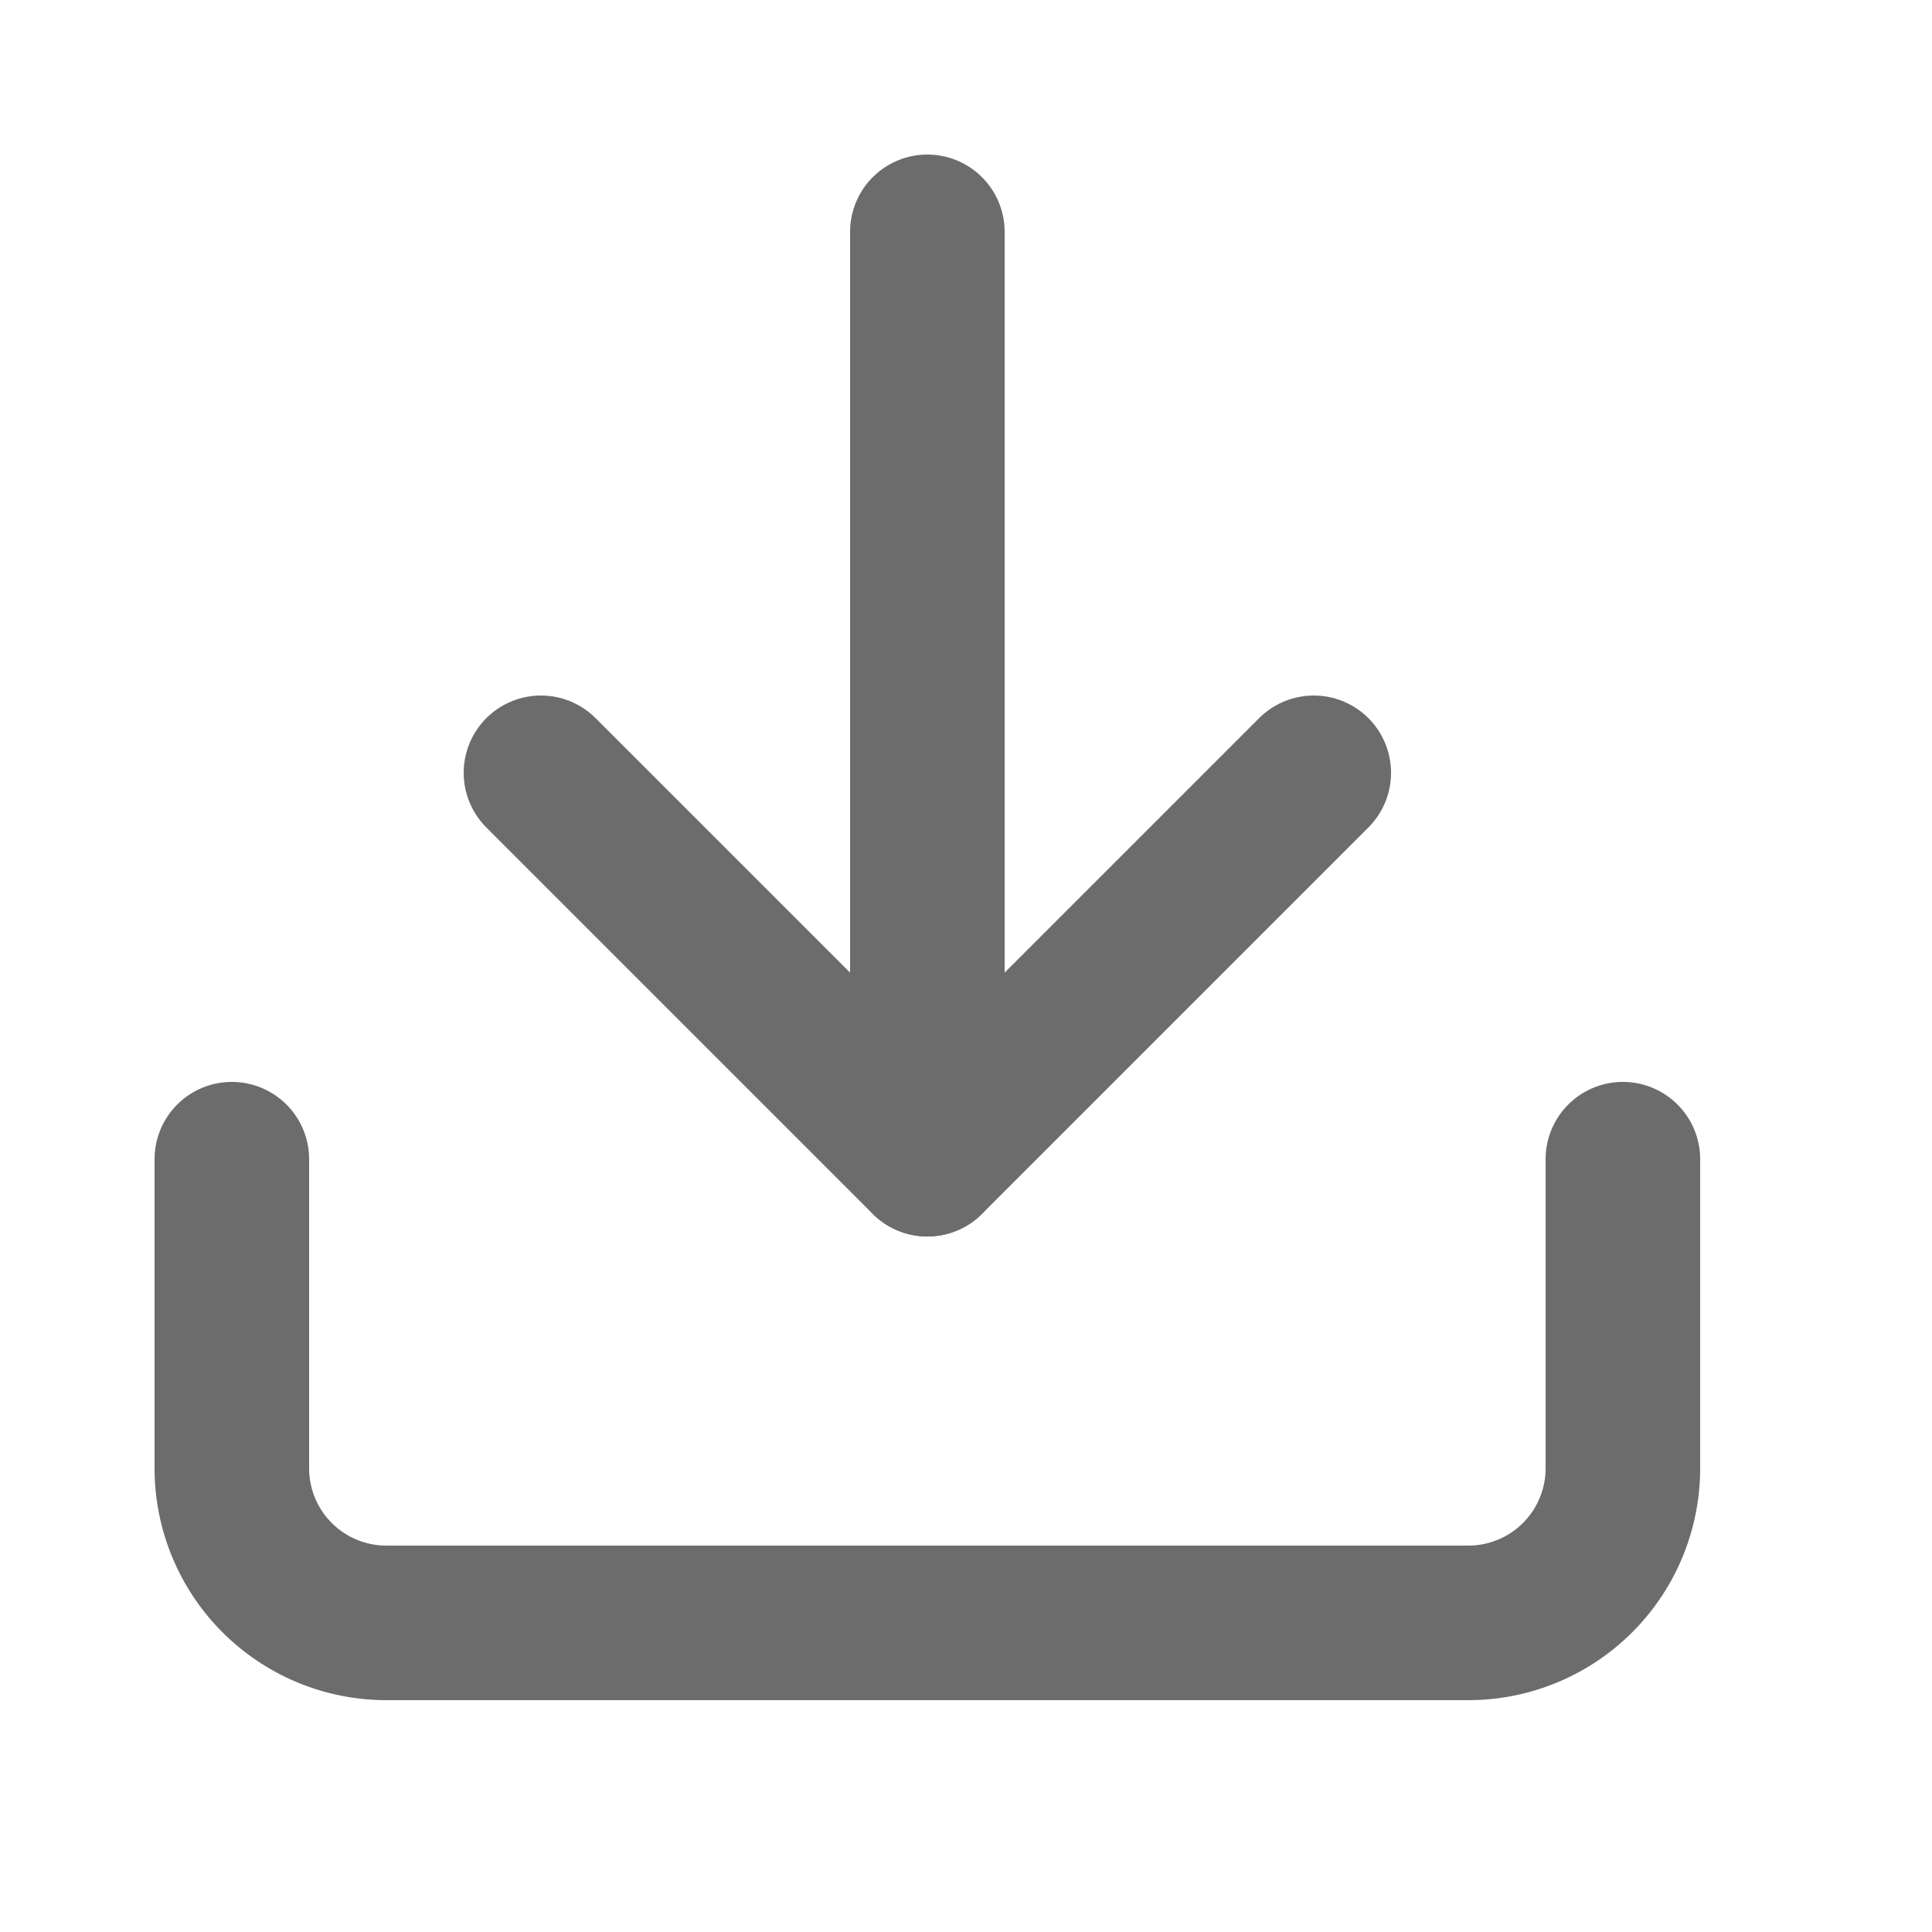
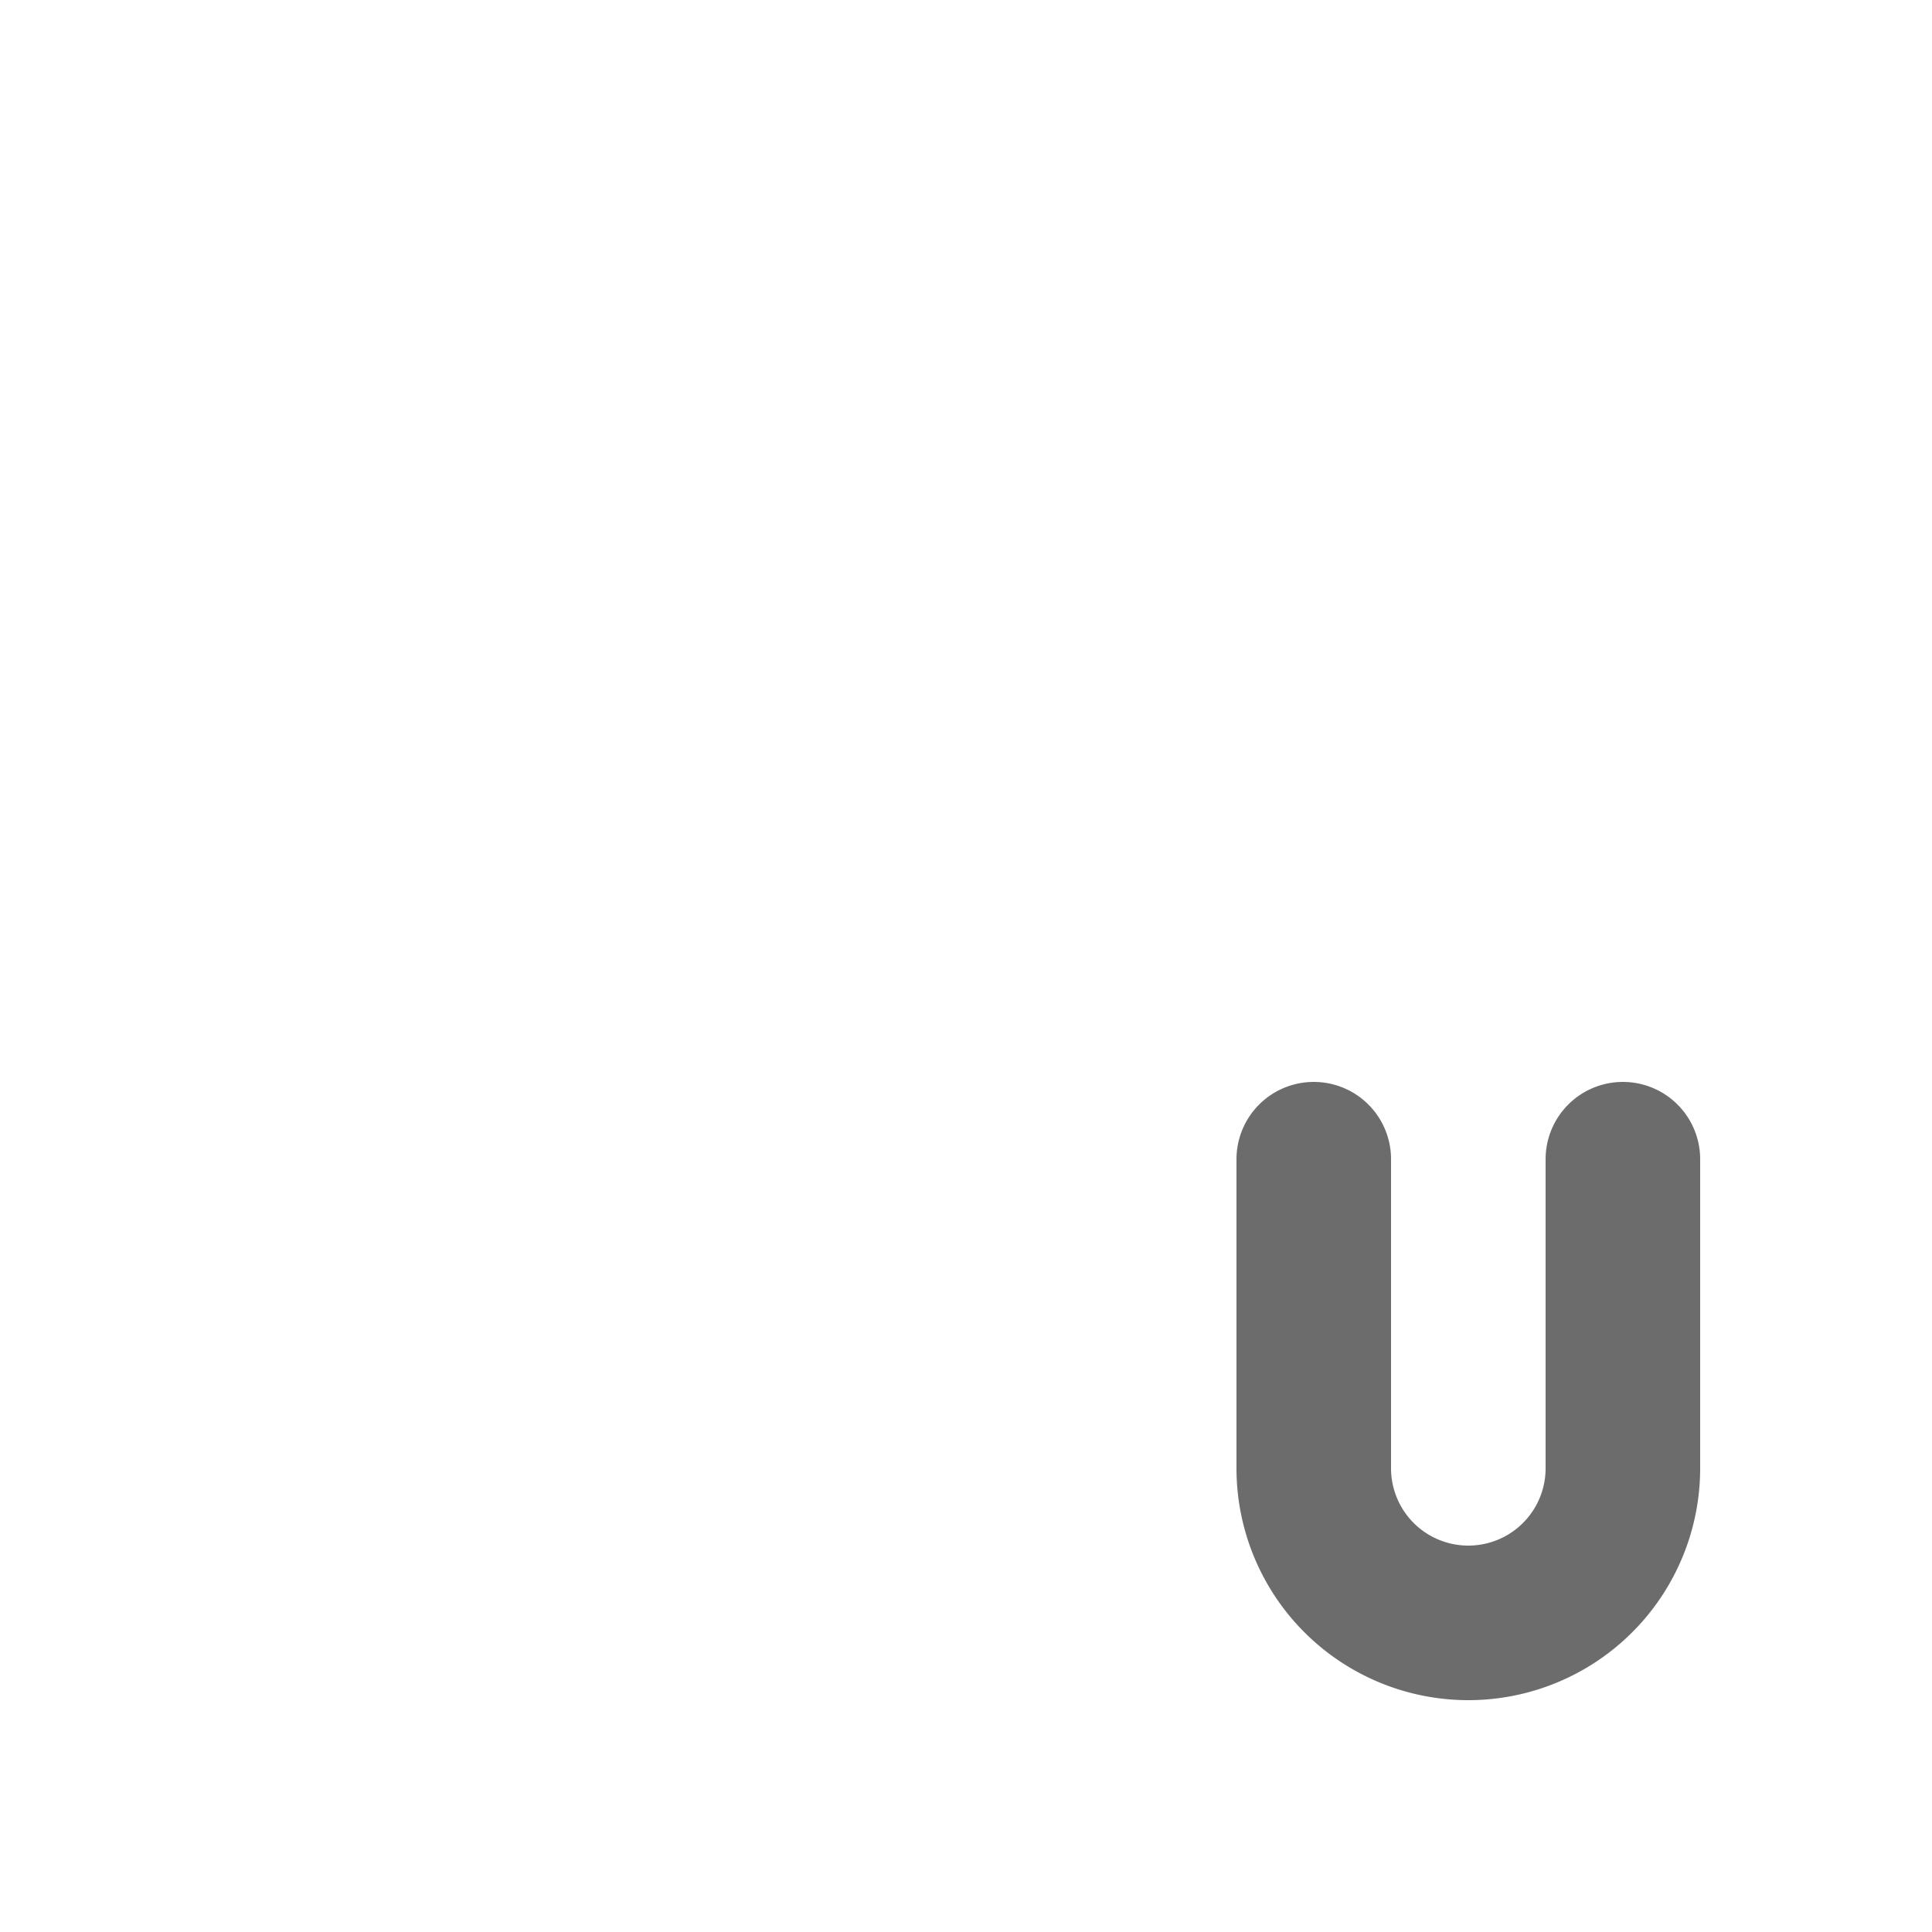
<svg xmlns="http://www.w3.org/2000/svg" width="25" height="25" viewBox="0 0 25 25" fill="none" stroke="currentColor" stroke-width="2" stroke-linecap="round" stroke-linejoin="round" class="feather feather-download" color="#6c6c6c">
-   <path d="M21 15v4a2 2 0 0 1-2 2H5a2 2 0 0 1-2-2v-4" />
-   <polyline points="7 10 12 15 17 10" />
-   <line x1="12" y1="15" x2="12" y2="3" />
+   <path d="M21 15v4a2 2 0 0 1-2 2a2 2 0 0 1-2-2v-4" />
</svg>